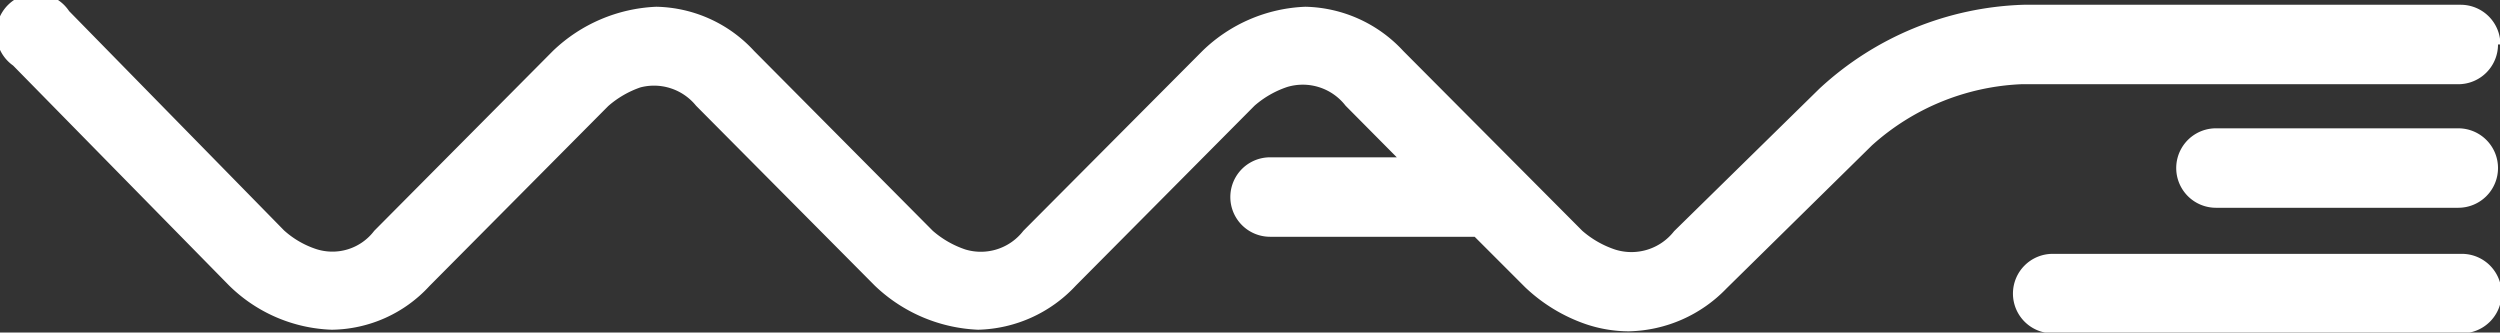
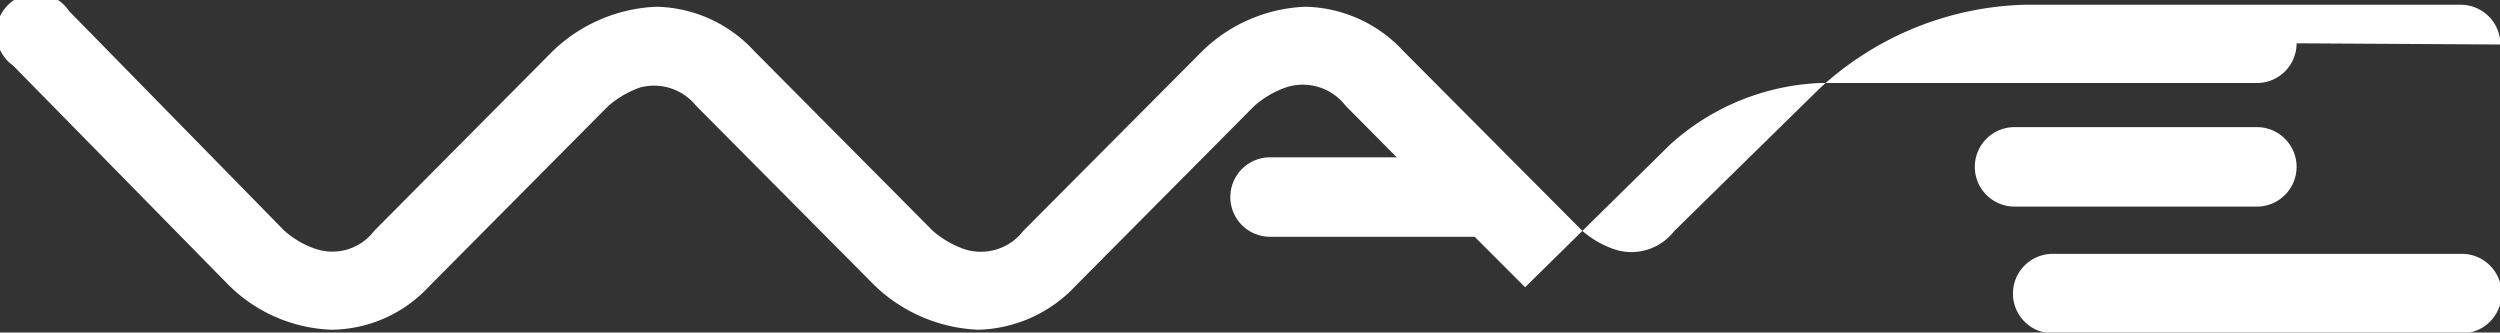
<svg xmlns="http://www.w3.org/2000/svg" id="WAVE" viewBox="0 0 62.93 8.37">
  <rect x="0" y="0" width="62.93" height="8.37" fill="#333333" stroke="none" />
  <defs>
    <style>.cls-1{fill:#fff;}</style>
  </defs>
-   <path class="cls-1" d="M719.15,502.73a1,1,0,0,0,1,1h10.3a1,1,0,1,0,0-2h-10.3a1,1,0,0,0-1,1m12.27-6.27a1,1,0,0,0-1-1h-11a7.92,7.92,0,0,0-5.14,2.11l-3.66,3.59a1.36,1.36,0,0,1-1.49.46,2.42,2.42,0,0,1-.82-.47l-4.51-4.53a3.45,3.45,0,0,0-2.46-1.11h0a3.93,3.93,0,0,0-2.59,1.11l-4.51,4.53a1.35,1.35,0,0,1-1.46.47,2.42,2.42,0,0,1-.82-.47l-4.5-4.53a3.43,3.43,0,0,0-2.46-1.11,4,4,0,0,0-2.6,1.11l-4.5,4.53a1.32,1.32,0,0,1-1.46.46,2.27,2.27,0,0,1-.81-.47l-5.41-5.52a1,1,0,1,0-1.41,1.37l5.43,5.53a3.87,3.87,0,0,0,2.59,1.12,3.39,3.39,0,0,0,2.46-1.1l4.5-4.53a2.44,2.44,0,0,1,.81-.47A1.36,1.36,0,0,1,686,498l4.5,4.53a4,4,0,0,0,2.6,1.11,3.47,3.47,0,0,0,2.46-1.11l4.5-4.53a2.42,2.42,0,0,1,.82-.47,1.36,1.36,0,0,1,1.47.47l1.29,1.3h-3.19a1,1,0,1,0,0,2h5.15l1.27,1.27a4.2,4.2,0,0,0,1.53.93,3.4,3.4,0,0,0,1.08.18,3.51,3.51,0,0,0,2.46-1.08l3.66-3.6a6,6,0,0,1,3.76-1.54h11a1,1,0,0,0,1-1m0,3.11a1,1,0,0,0-1-1h-6.1a1,1,0,0,0,0,2h6.1a1,1,0,0,0,1-1" transform="translate(-668.48 -495.34)" />
+   <path class="cls-1" d="M719.15,502.73a1,1,0,0,0,1,1h10.3a1,1,0,1,0,0-2h-10.3a1,1,0,0,0-1,1m12.27-6.27a1,1,0,0,0-1-1h-11a7.92,7.92,0,0,0-5.14,2.11l-3.66,3.59a1.36,1.36,0,0,1-1.49.46,2.42,2.42,0,0,1-.82-.47l-4.51-4.53a3.45,3.45,0,0,0-2.46-1.11h0a3.93,3.93,0,0,0-2.59,1.11l-4.51,4.53a1.35,1.35,0,0,1-1.46.47,2.42,2.42,0,0,1-.82-.47l-4.5-4.53a3.43,3.43,0,0,0-2.46-1.11,4,4,0,0,0-2.6,1.11l-4.5,4.53a1.32,1.32,0,0,1-1.46.46,2.27,2.27,0,0,1-.81-.47l-5.41-5.52a1,1,0,1,0-1.41,1.37l5.43,5.53a3.87,3.87,0,0,0,2.59,1.12,3.39,3.39,0,0,0,2.46-1.1l4.5-4.53a2.44,2.44,0,0,1,.81-.47A1.36,1.36,0,0,1,686,498l4.5,4.53a4,4,0,0,0,2.6,1.11,3.47,3.47,0,0,0,2.46-1.11l4.5-4.53a2.42,2.42,0,0,1,.82-.47,1.36,1.36,0,0,1,1.47.47l1.29,1.3h-3.19a1,1,0,1,0,0,2h5.15l1.27,1.27l3.66-3.6a6,6,0,0,1,3.76-1.54h11a1,1,0,0,0,1-1m0,3.11a1,1,0,0,0-1-1h-6.1a1,1,0,0,0,0,2h6.1a1,1,0,0,0,1-1" transform="translate(-668.48 -495.34)" />
</svg>